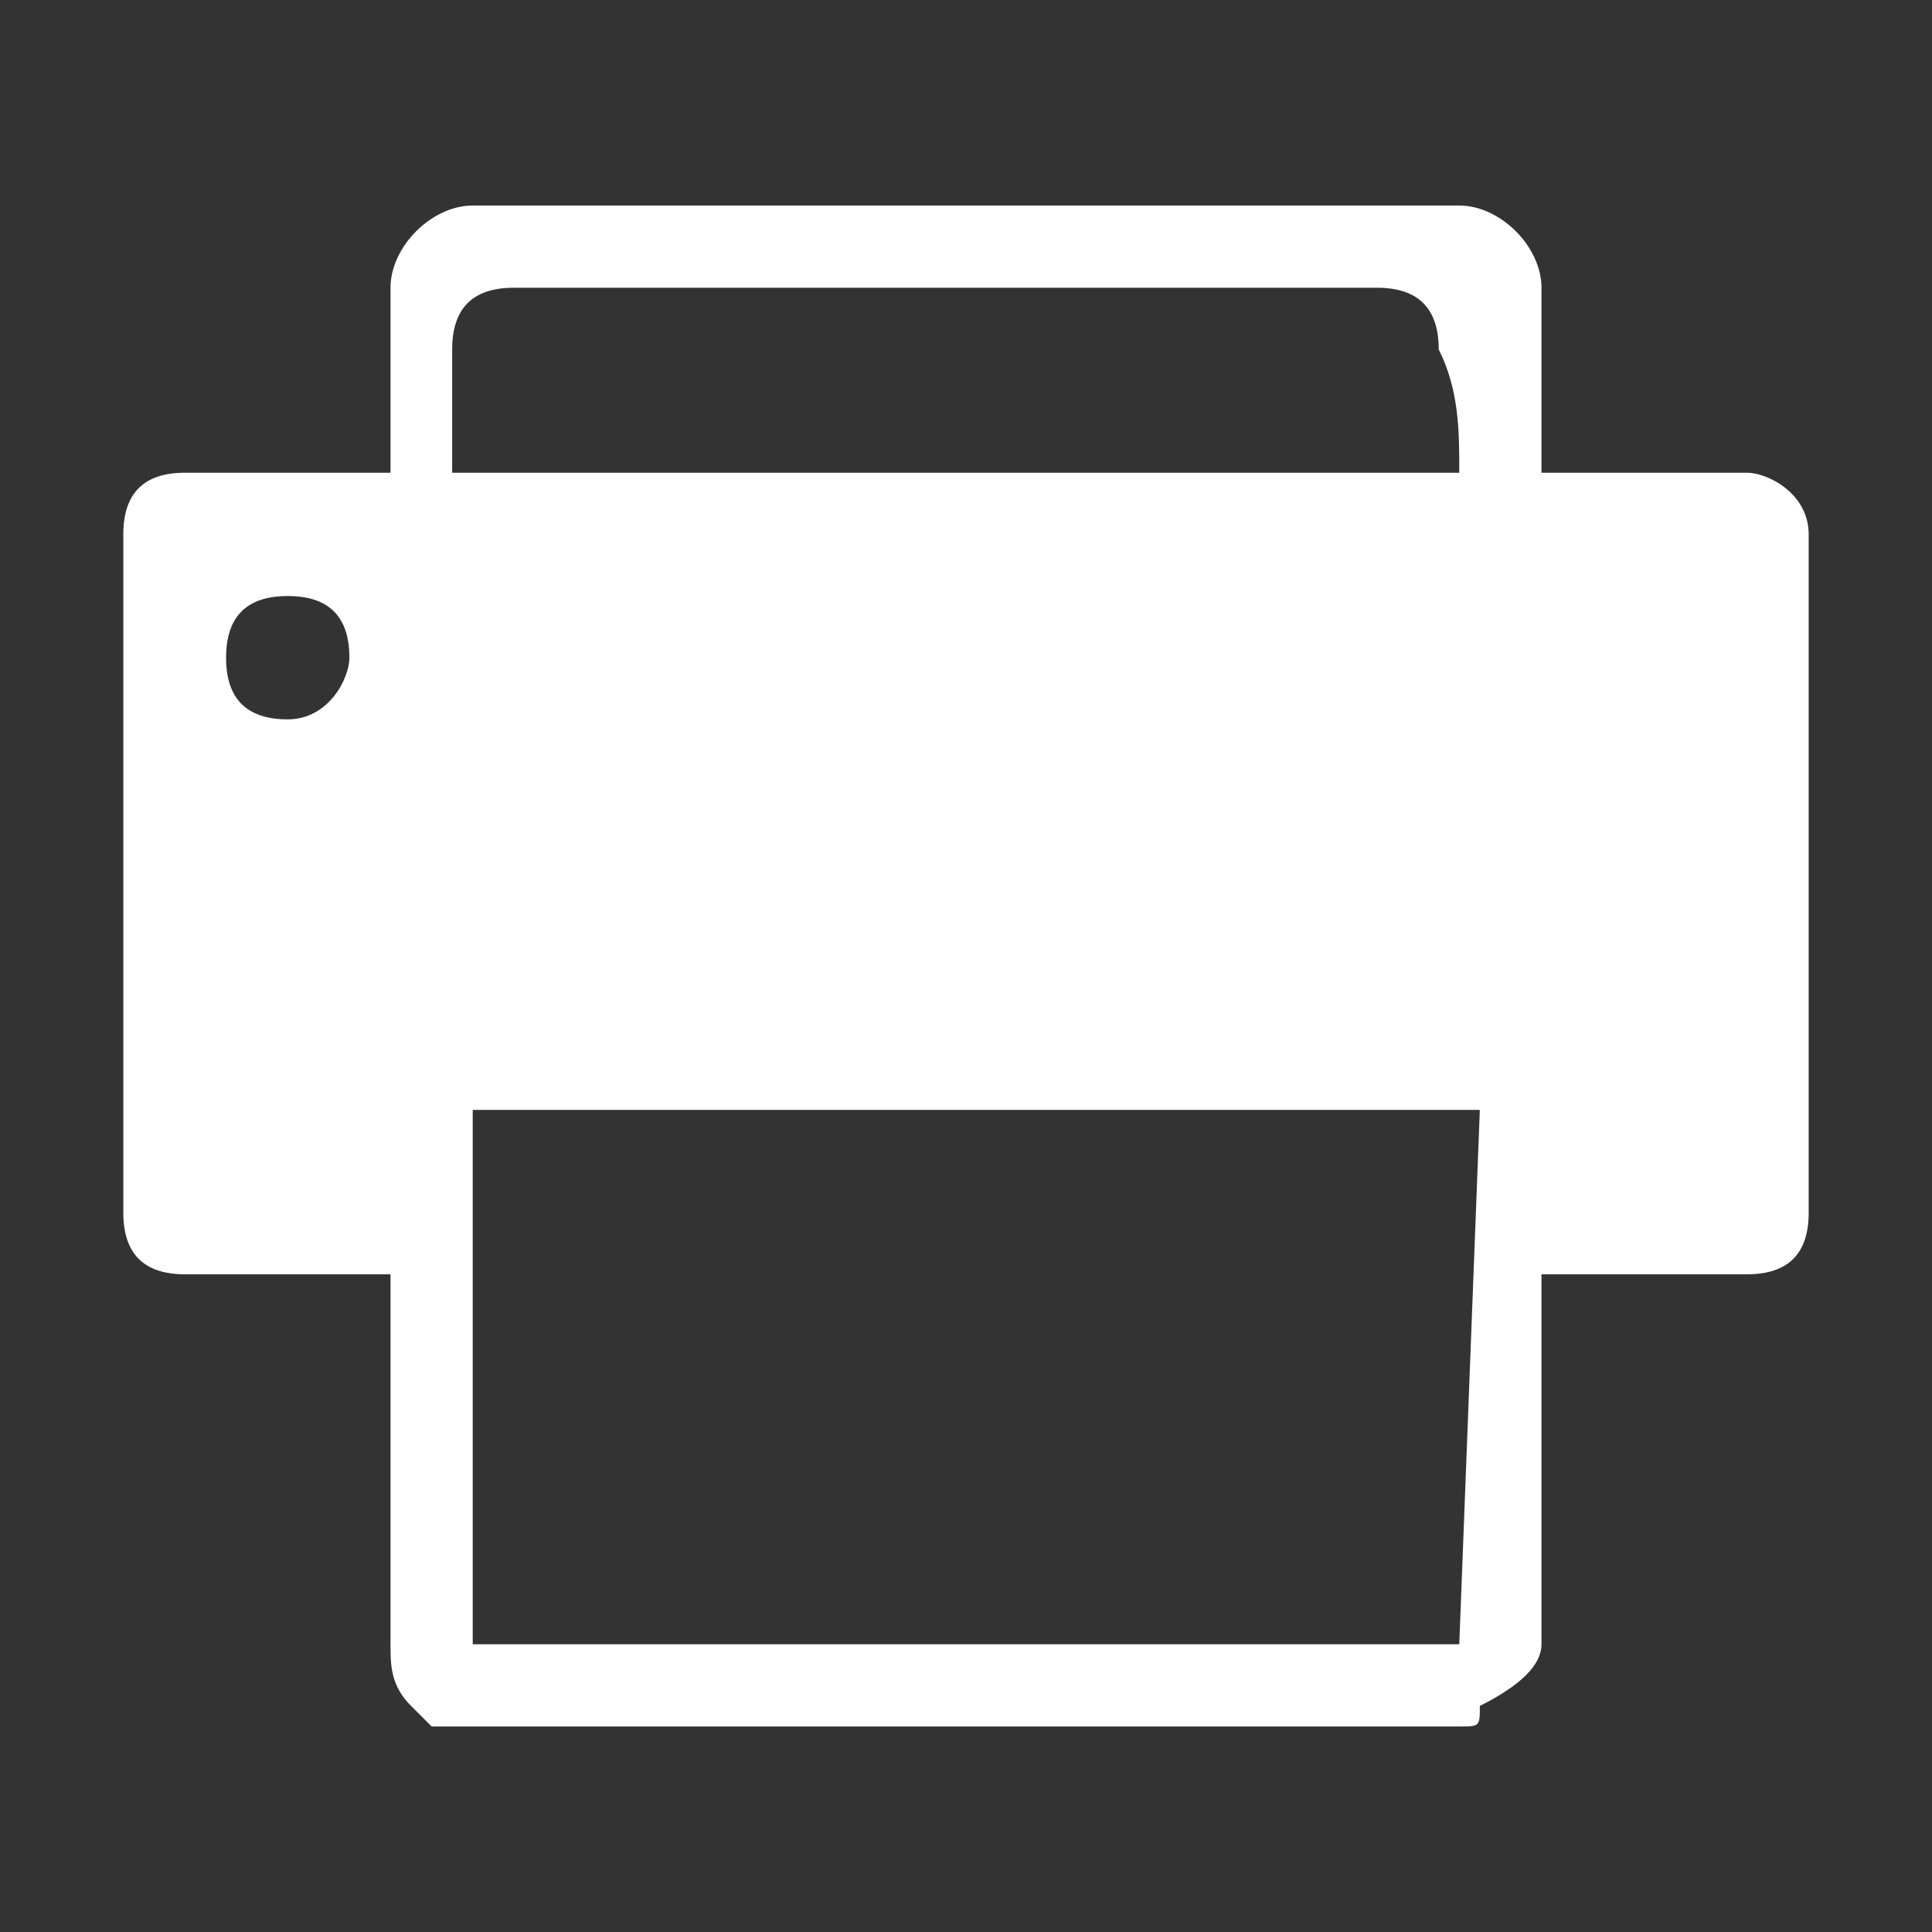
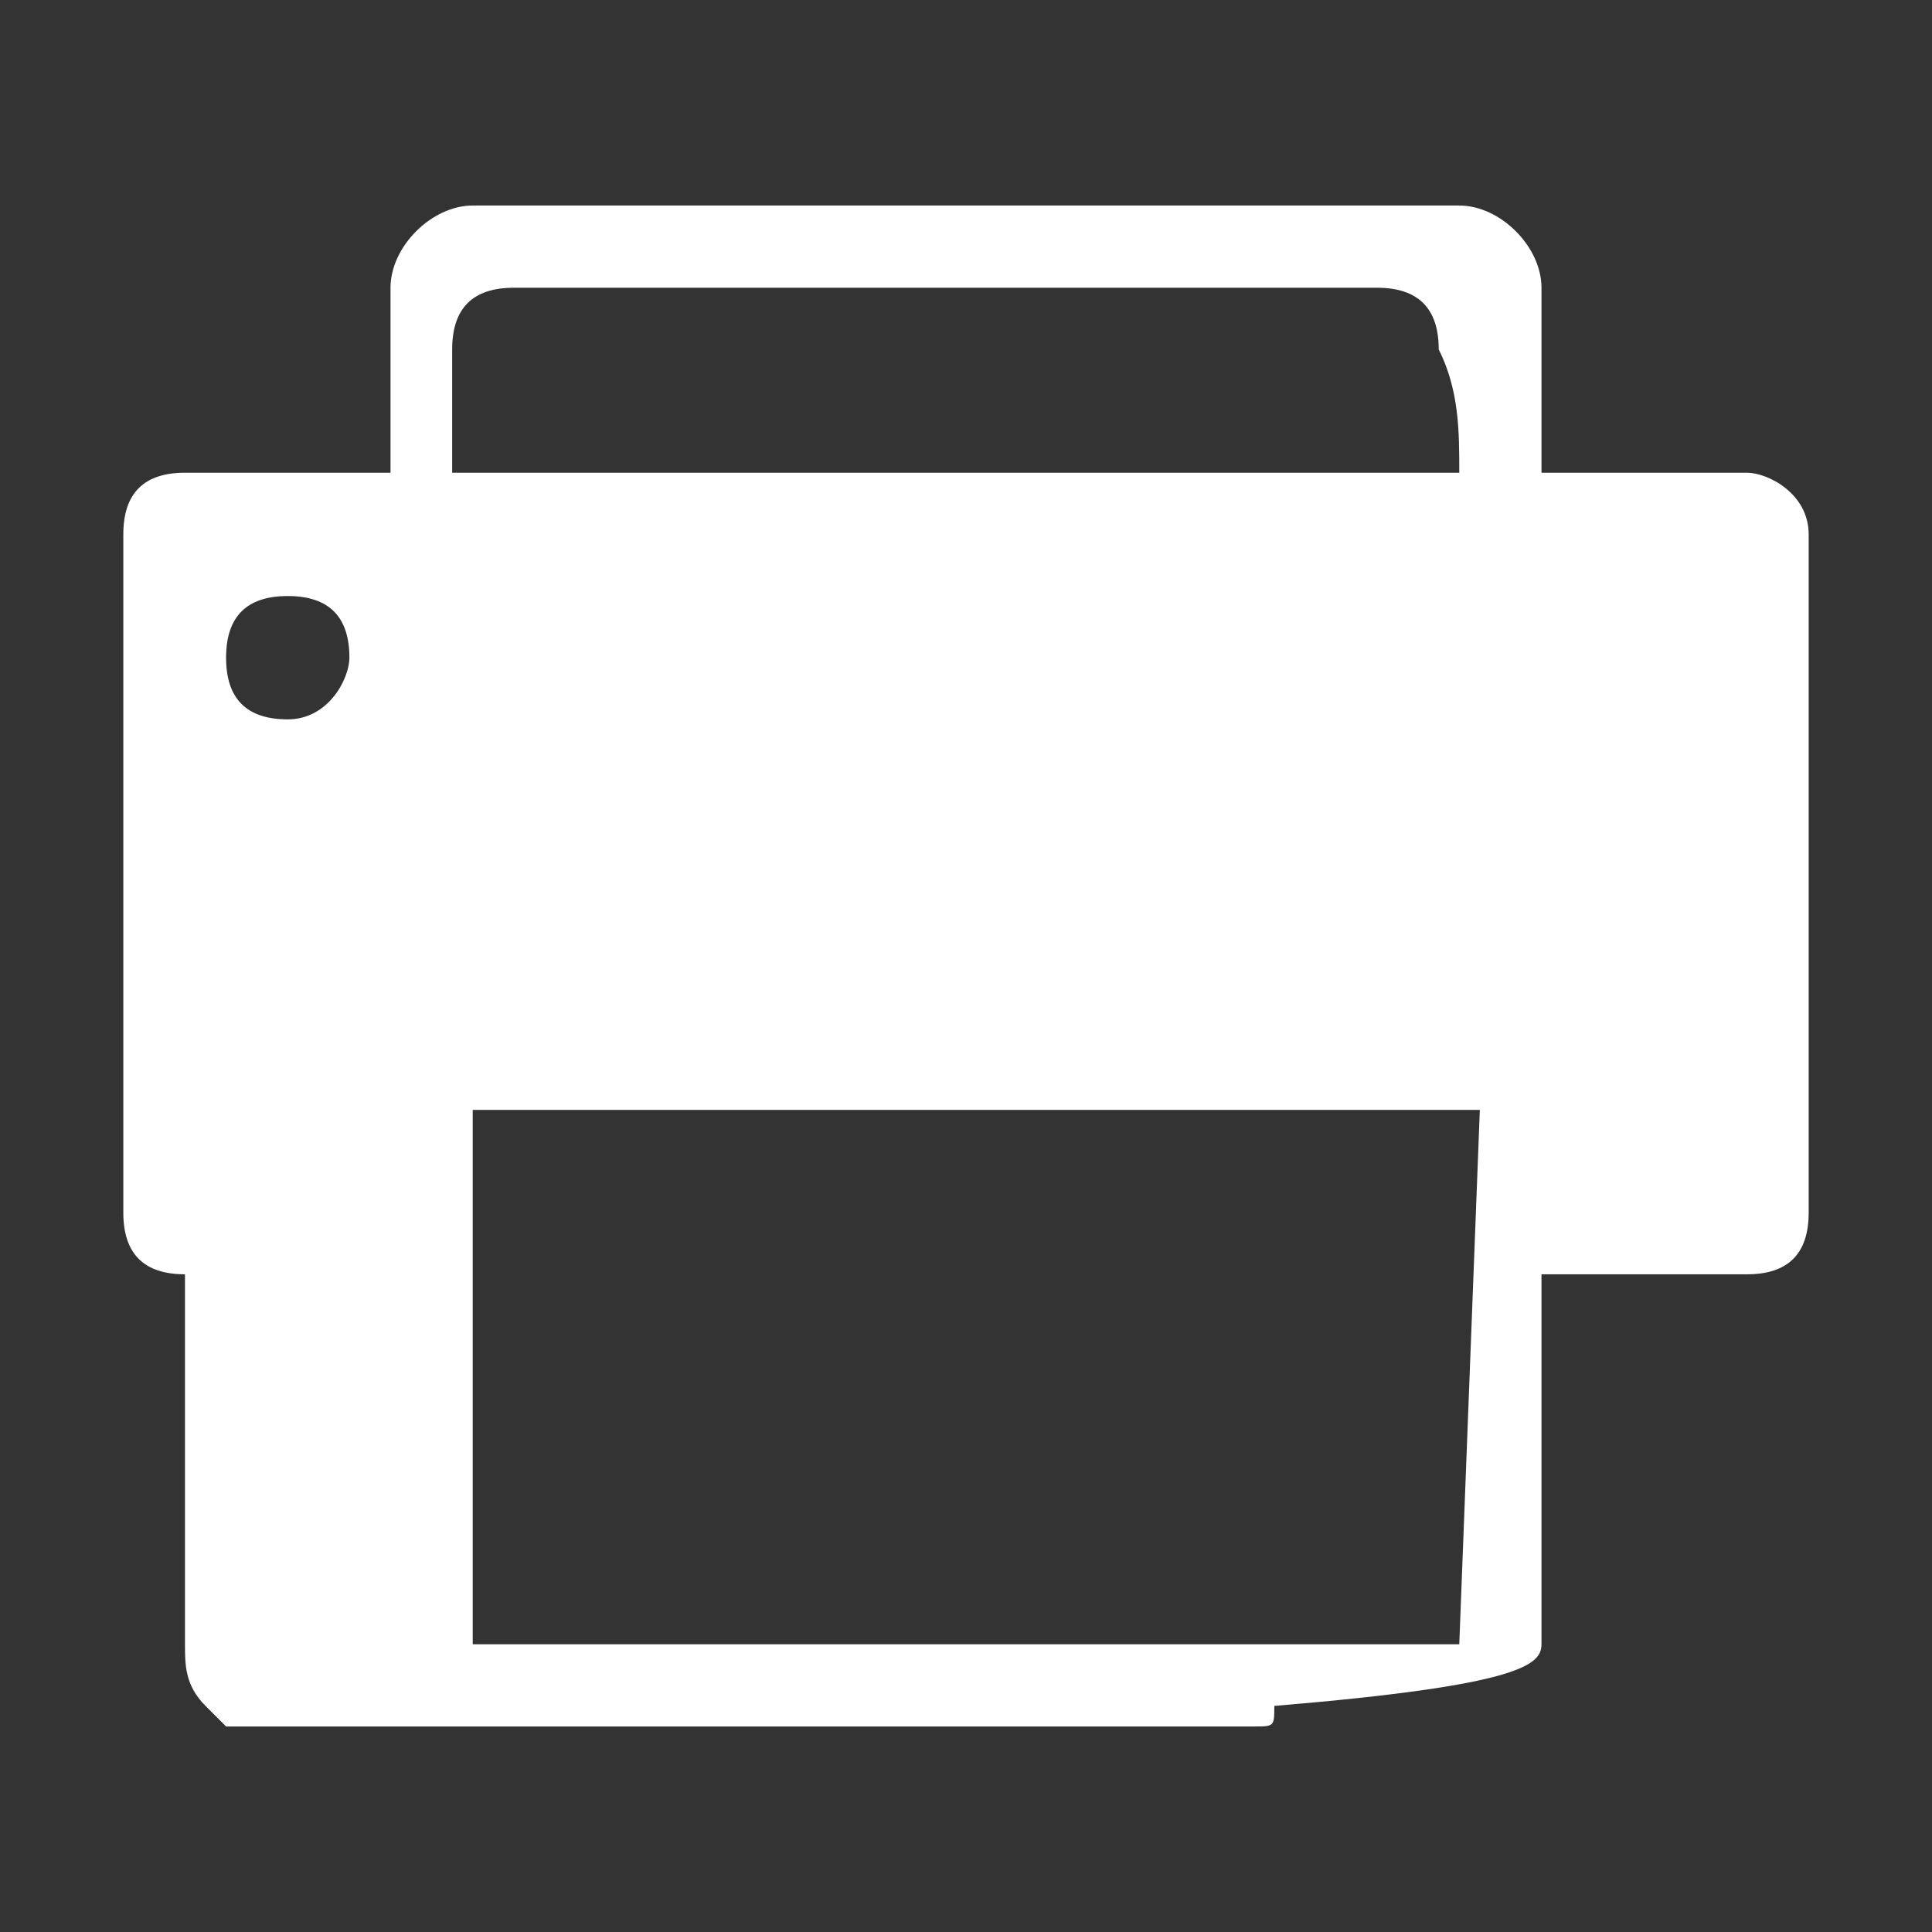
<svg xmlns="http://www.w3.org/2000/svg" version="1.1" id="Calque_1" x="0px" y="0px" viewBox="0 0 9.4 9.4" style="enable-background:new 0 0 9.4 9.4;" xml:space="preserve">
  <rect x="0" y="0" width="9.4" height="9.4" fill="#333333" stroke="none" />
  <style type="text/css">
	.st0{fill:#FFFFFF;}
</style>
  <g>
-     <path id="Fax_1_" class="st0" d="M8.5,2.3c-0.3,0-0.7,0-1,0c0-0.3,0-0.6,0-0.9C7.5,1.2,7.3,1,7.1,1C5.5,1,3.9,1,2.3,1   C2.1,1,1.9,1.2,1.9,1.4c0,0.3,0,0.6,0,0.9c-0.3,0-0.7,0-1,0c-0.2,0-0.3,0.1-0.3,0.3c0,1.1,0,2.2,0,3.3c0,0.2,0.1,0.3,0.3,0.3   c0.3,0,0.7,0,1,0c0,0.4,0,0.8,0,1.2c0,0.2,0,0.4,0,0.6c0,0.1,0,0.2,0.1,0.3c0,0,0.1,0.1,0.1,0.1c0,0,0.1,0,0.1,0c0.8,0,1.6,0,2.4,0   s1.6,0,2.4,0c0,0,0.1,0,0.1,0c0.1,0,0.1,0,0.1-0.1C7.4,8.2,7.5,8.1,7.5,8c0-0.2,0-0.4,0-0.6c0-0.4,0-0.8,0-1.2c0.3,0,0.7,0,1,0   c0.2,0,0.3-0.1,0.3-0.3c0-1.1,0-2.2,0-3.3C8.8,2.4,8.6,2.3,8.5,2.3z M1.4,3.5c-0.2,0-0.3-0.1-0.3-0.3c0-0.2,0.1-0.3,0.3-0.3   S1.7,3,1.7,3.2C1.7,3.3,1.6,3.5,1.4,3.5z M7.1,8H2.3V5.4h4.9L7.1,8L7.1,8z M7.1,2.3c-1.6,0-3.2,0-4.9,0c0-0.2,0-0.4,0-0.6   c0-0.2,0.1-0.3,0.3-0.3c1.4,0,2.8,0,4.2,0c0.2,0,0.3,0.1,0.3,0.3C7.1,1.9,7.1,2.1,7.1,2.3z" />
+     <path id="Fax_1_" class="st0" d="M8.5,2.3c-0.3,0-0.7,0-1,0c0-0.3,0-0.6,0-0.9C7.5,1.2,7.3,1,7.1,1C5.5,1,3.9,1,2.3,1   C2.1,1,1.9,1.2,1.9,1.4c0,0.3,0,0.6,0,0.9c-0.3,0-0.7,0-1,0c-0.2,0-0.3,0.1-0.3,0.3c0,1.1,0,2.2,0,3.3c0,0.2,0.1,0.3,0.3,0.3   c0,0.4,0,0.8,0,1.2c0,0.2,0,0.4,0,0.6c0,0.1,0,0.2,0.1,0.3c0,0,0.1,0.1,0.1,0.1c0,0,0.1,0,0.1,0c0.8,0,1.6,0,2.4,0   s1.6,0,2.4,0c0,0,0.1,0,0.1,0c0.1,0,0.1,0,0.1-0.1C7.4,8.2,7.5,8.1,7.5,8c0-0.2,0-0.4,0-0.6c0-0.4,0-0.8,0-1.2c0.3,0,0.7,0,1,0   c0.2,0,0.3-0.1,0.3-0.3c0-1.1,0-2.2,0-3.3C8.8,2.4,8.6,2.3,8.5,2.3z M1.4,3.5c-0.2,0-0.3-0.1-0.3-0.3c0-0.2,0.1-0.3,0.3-0.3   S1.7,3,1.7,3.2C1.7,3.3,1.6,3.5,1.4,3.5z M7.1,8H2.3V5.4h4.9L7.1,8L7.1,8z M7.1,2.3c-1.6,0-3.2,0-4.9,0c0-0.2,0-0.4,0-0.6   c0-0.2,0.1-0.3,0.3-0.3c1.4,0,2.8,0,4.2,0c0.2,0,0.3,0.1,0.3,0.3C7.1,1.9,7.1,2.1,7.1,2.3z" />
  </g>
</svg>